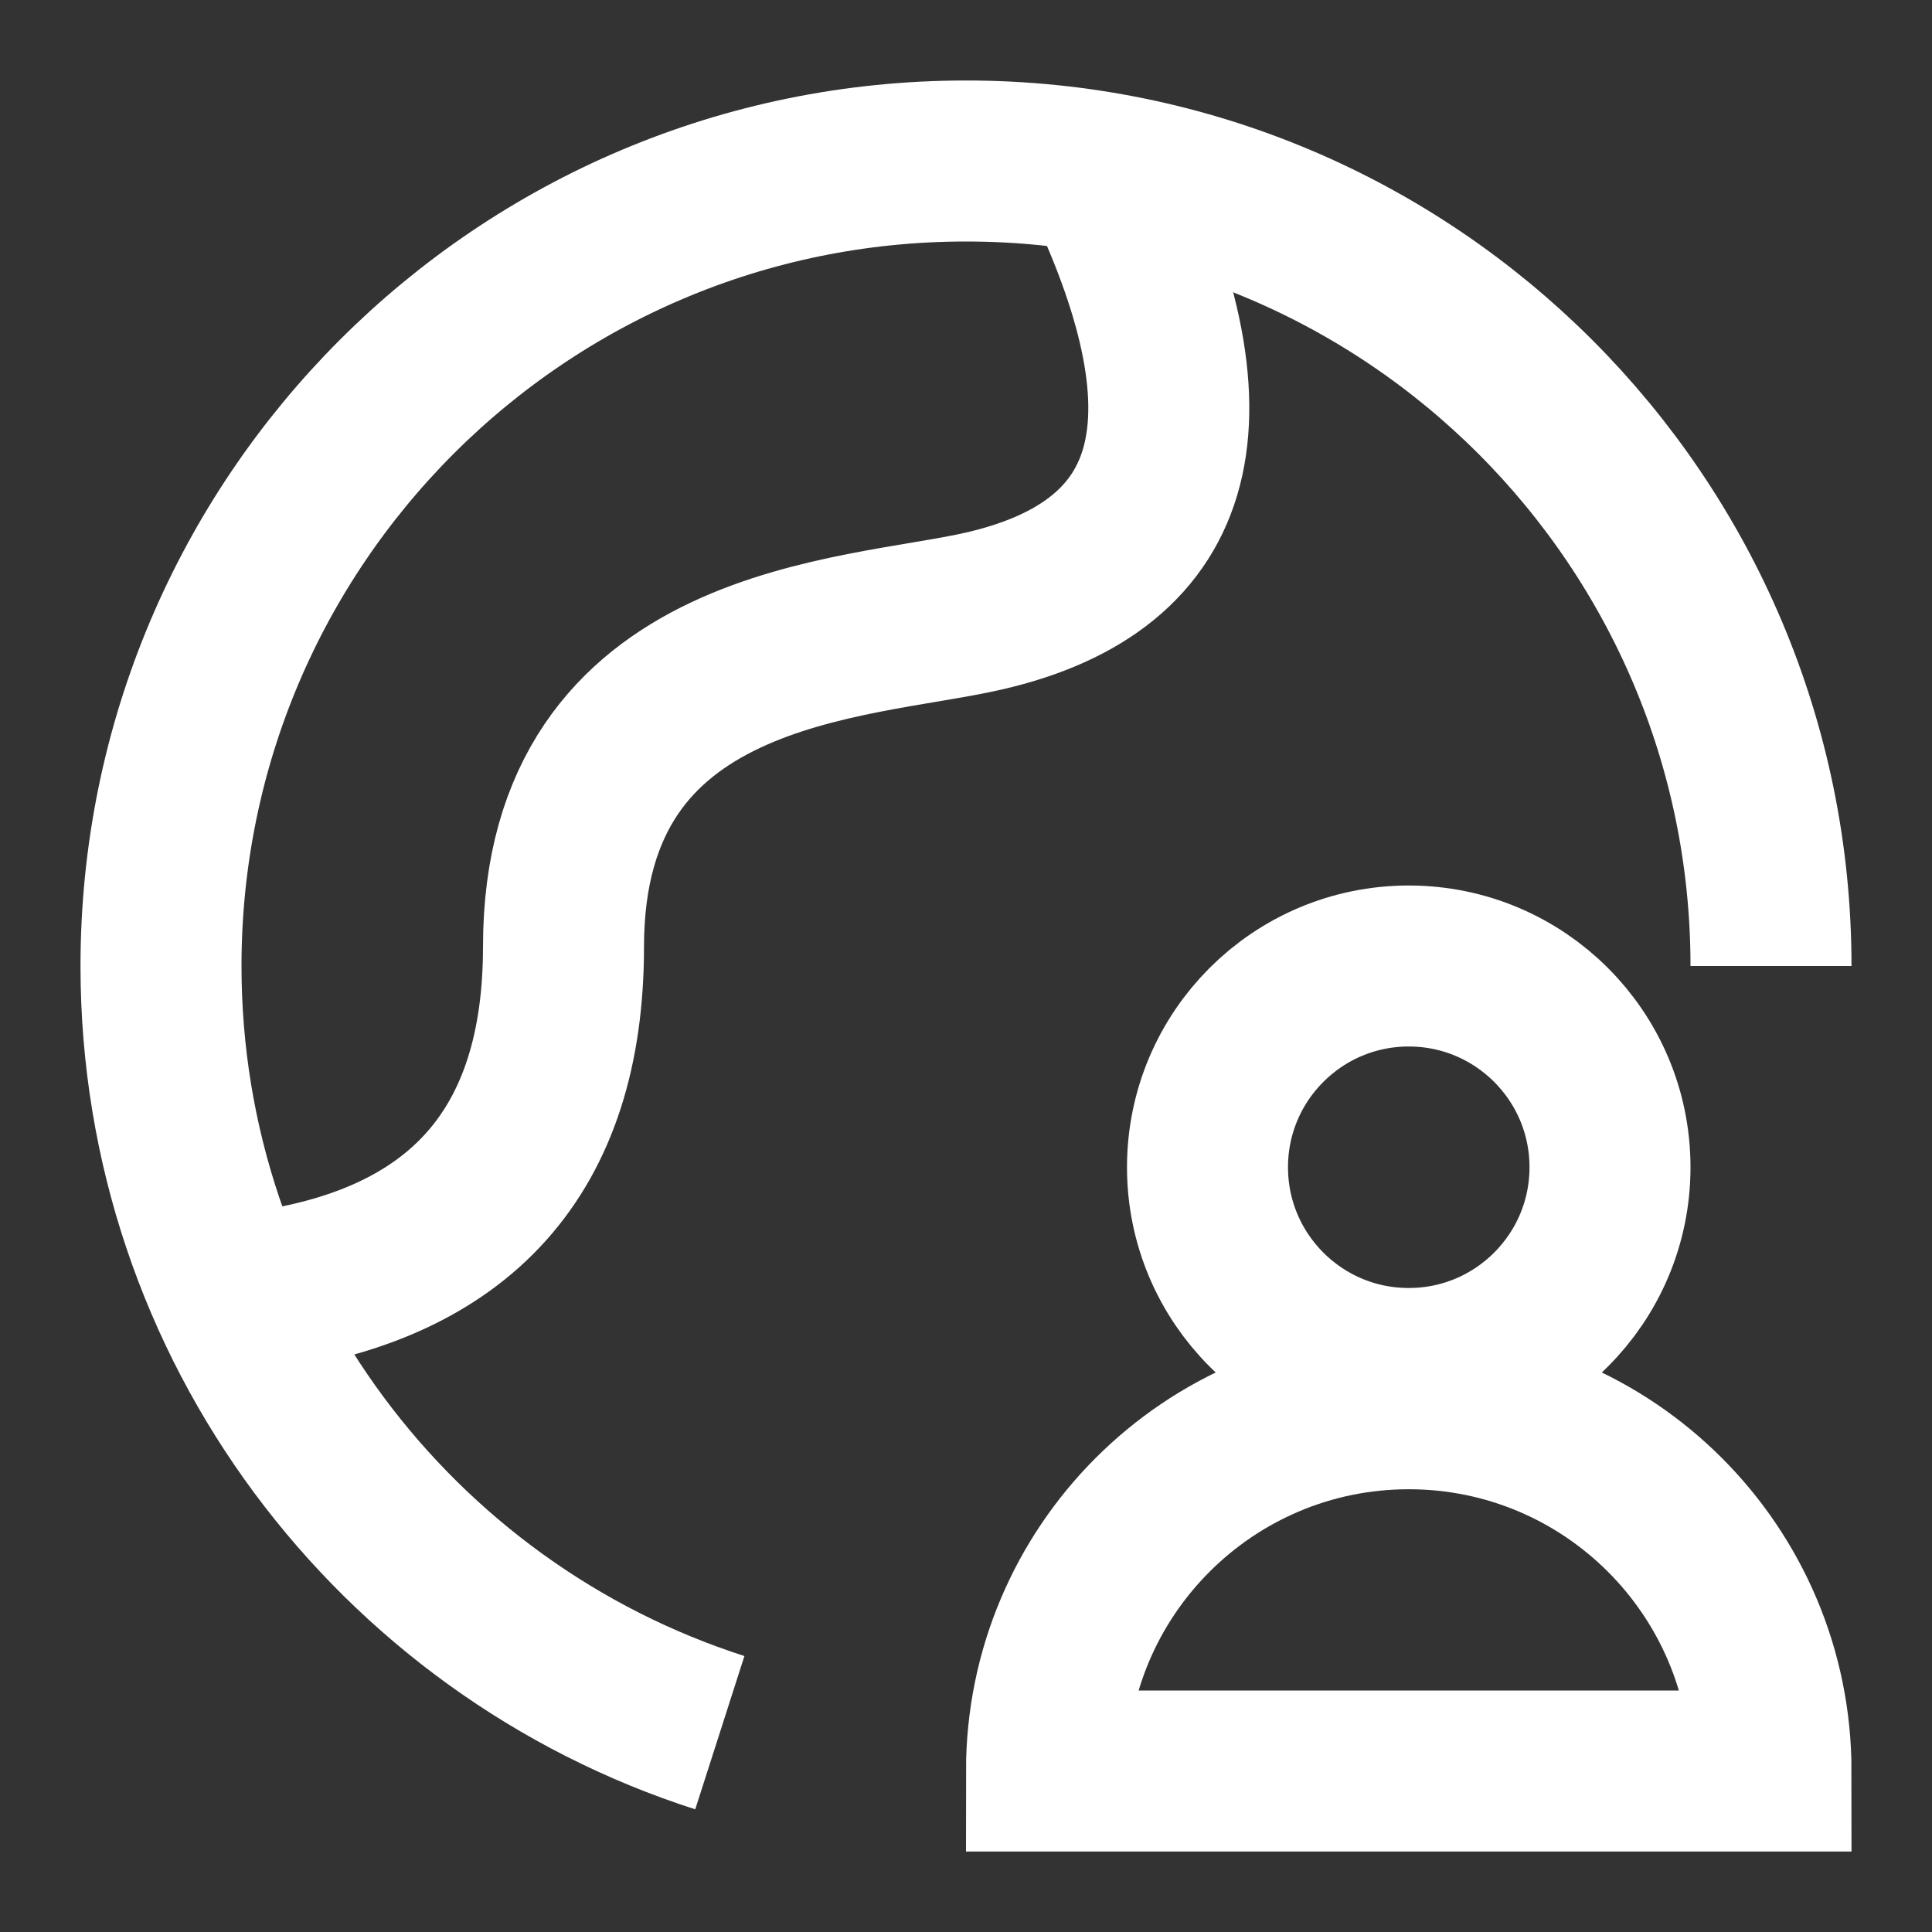
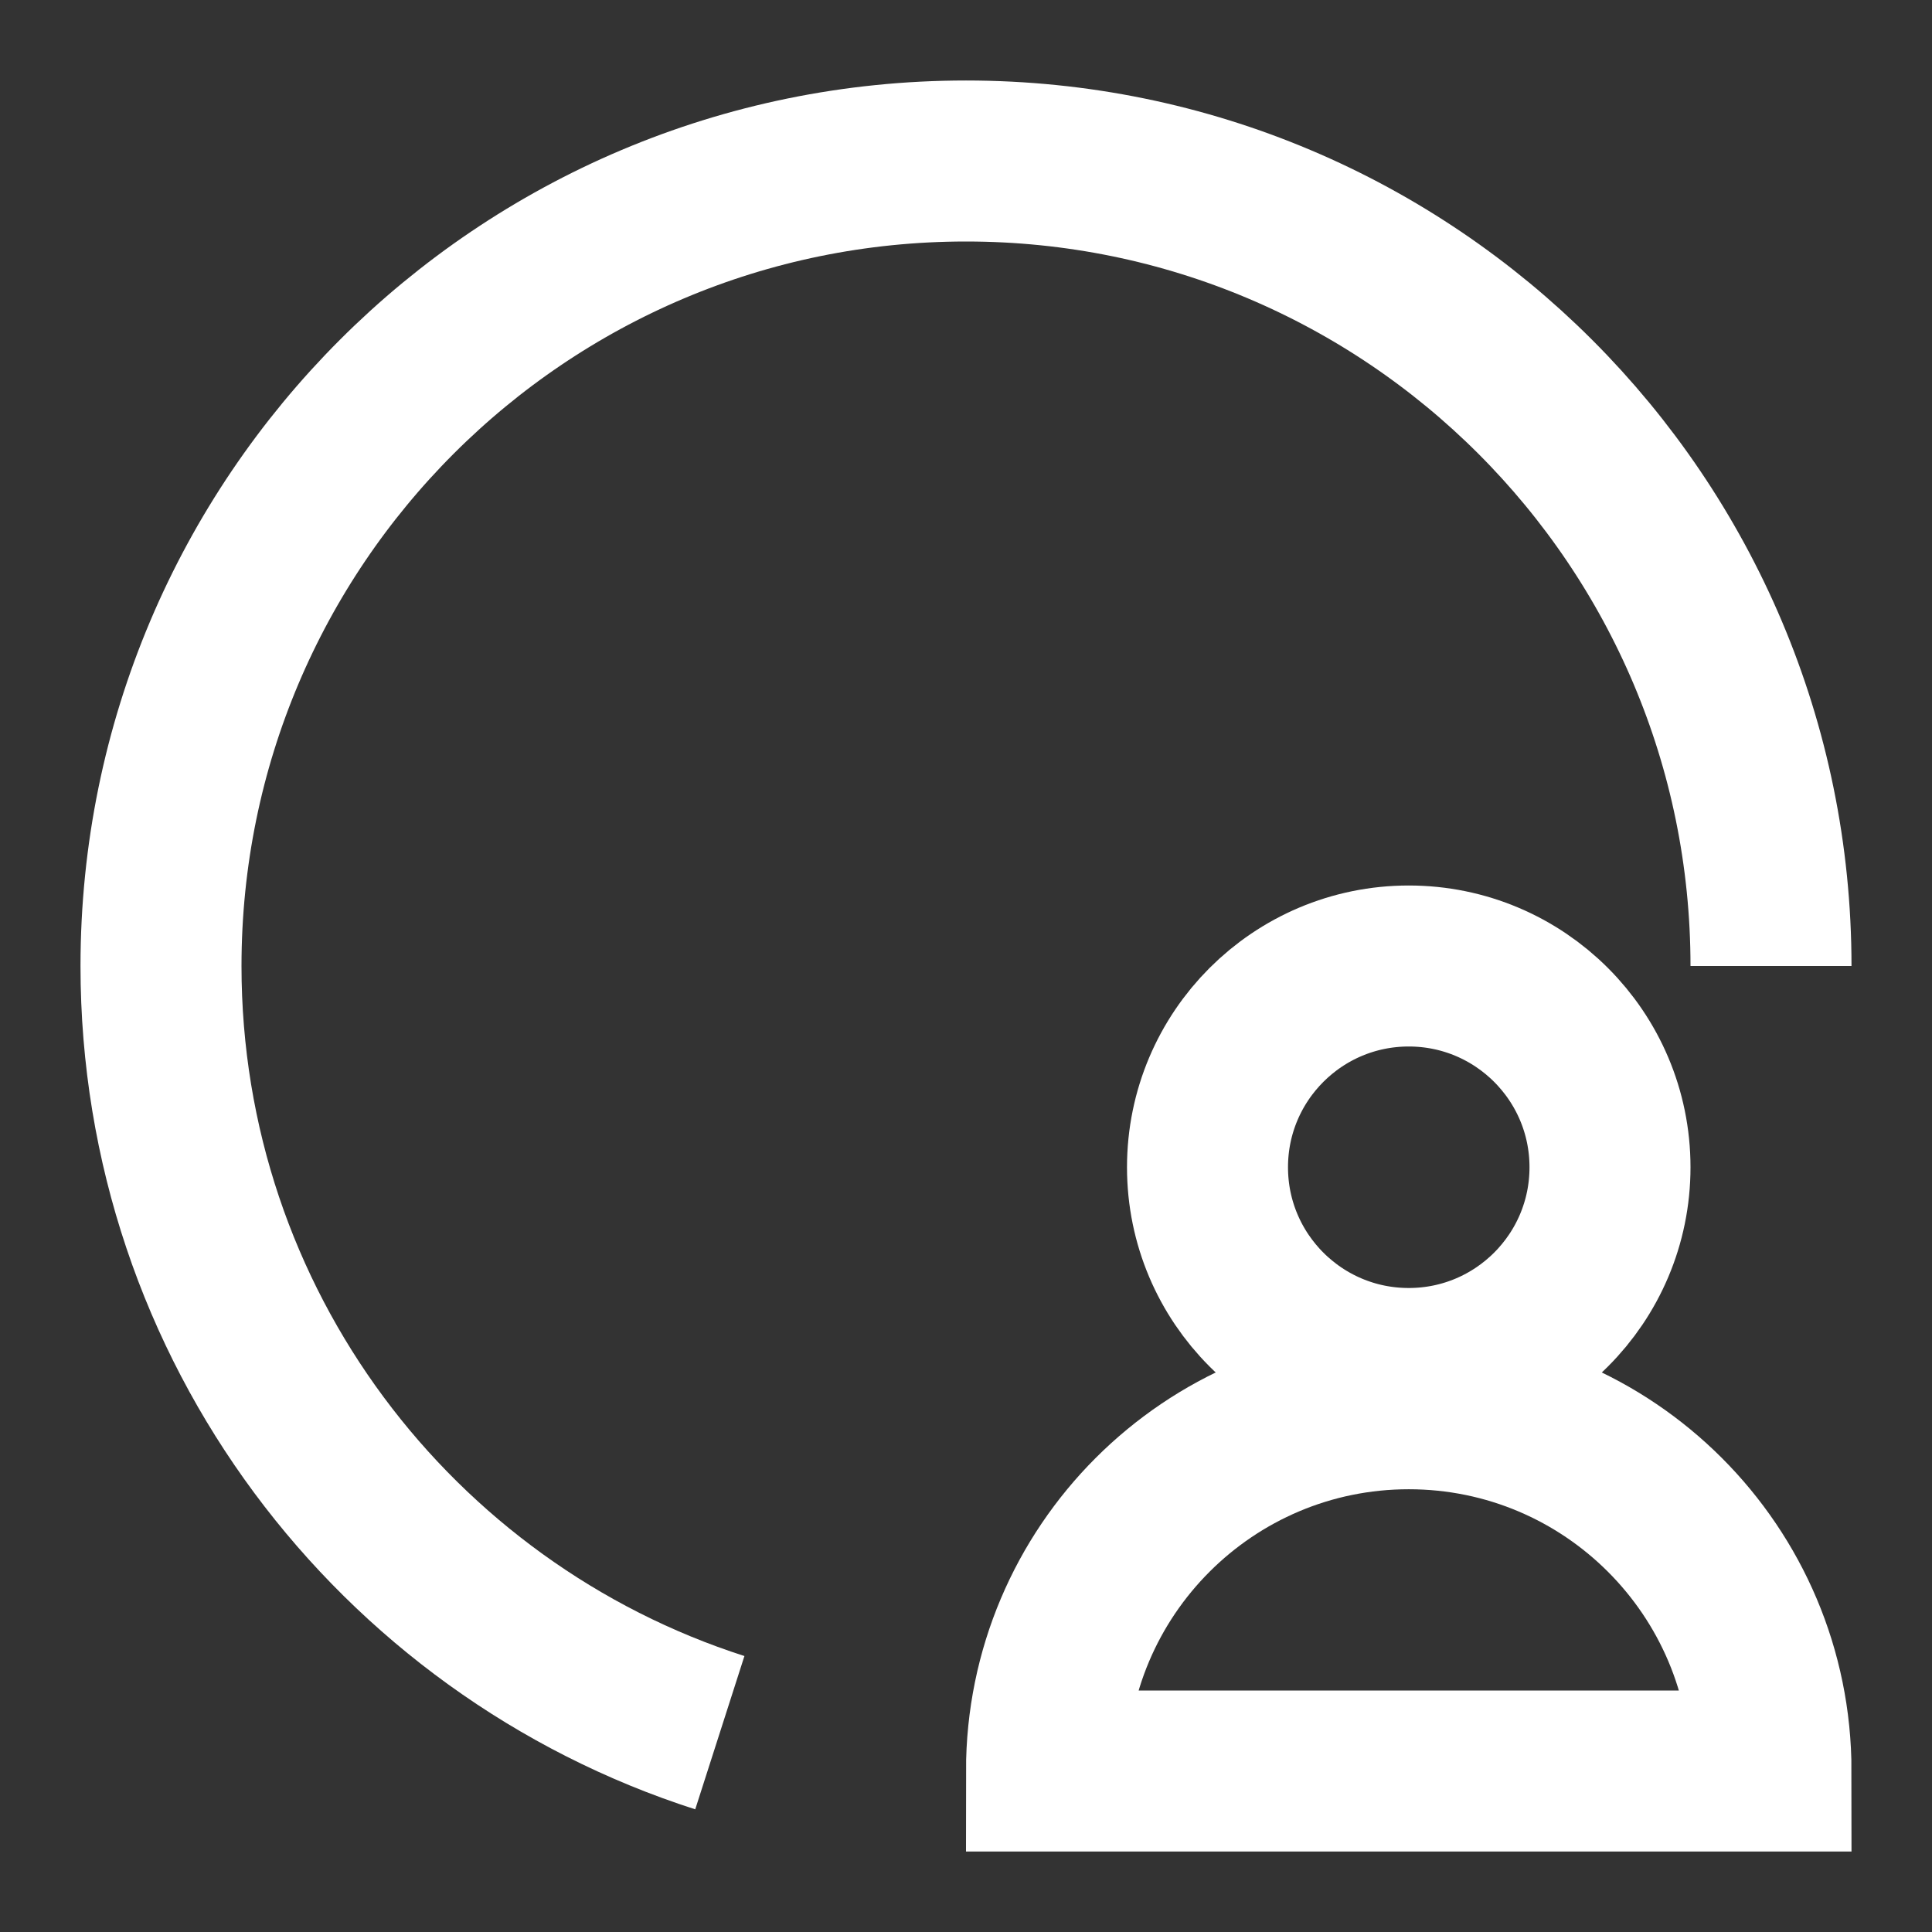
<svg xmlns="http://www.w3.org/2000/svg" width="24px" height="24px" viewBox="0 0 24 24" version="1.1">
  <rect x="0" y="0" width="24" height="24" fill="#333333" stroke="none" />
  <title>ic_contact</title>
  <g id="页面-1" stroke="none" stroke-width="1" fill="none" fill-rule="evenodd">
    <g id="规范" transform="translate(-843, -4906)" stroke="#fff" stroke-width="2">
      <g id="编组-5备份" transform="translate(816, 4658)">
        <g id="编组-8备份" transform="translate(12, 228)">
          <g id="编组" transform="translate(15, 20)">
            <path d="M22,12 C22,6.477 17.523,2 12,2 C6.477,2 2,6.477 2,12 C2,16.456 4.915,20.232 8.942,21.524" id="路径" />
-             <path d="M3.165,16.055 C5.722,15.73 7,14.3 7,11.762 C7,7.956 10.631,7.956 12.224,7.59 C14.697,7.021 15.172,5.176 13.647,2.055" id="路径" />
            <circle id="椭圆形" cx="17.5" cy="14.5" r="2.5" />
            <path d="M22,22 L13,22 C13,19.515 15.015,17.5 17.5,17.5 C19.985,17.5 22,19.515 22,22 Z" id="路径" />
          </g>
        </g>
      </g>
    </g>
  </g>
</svg>